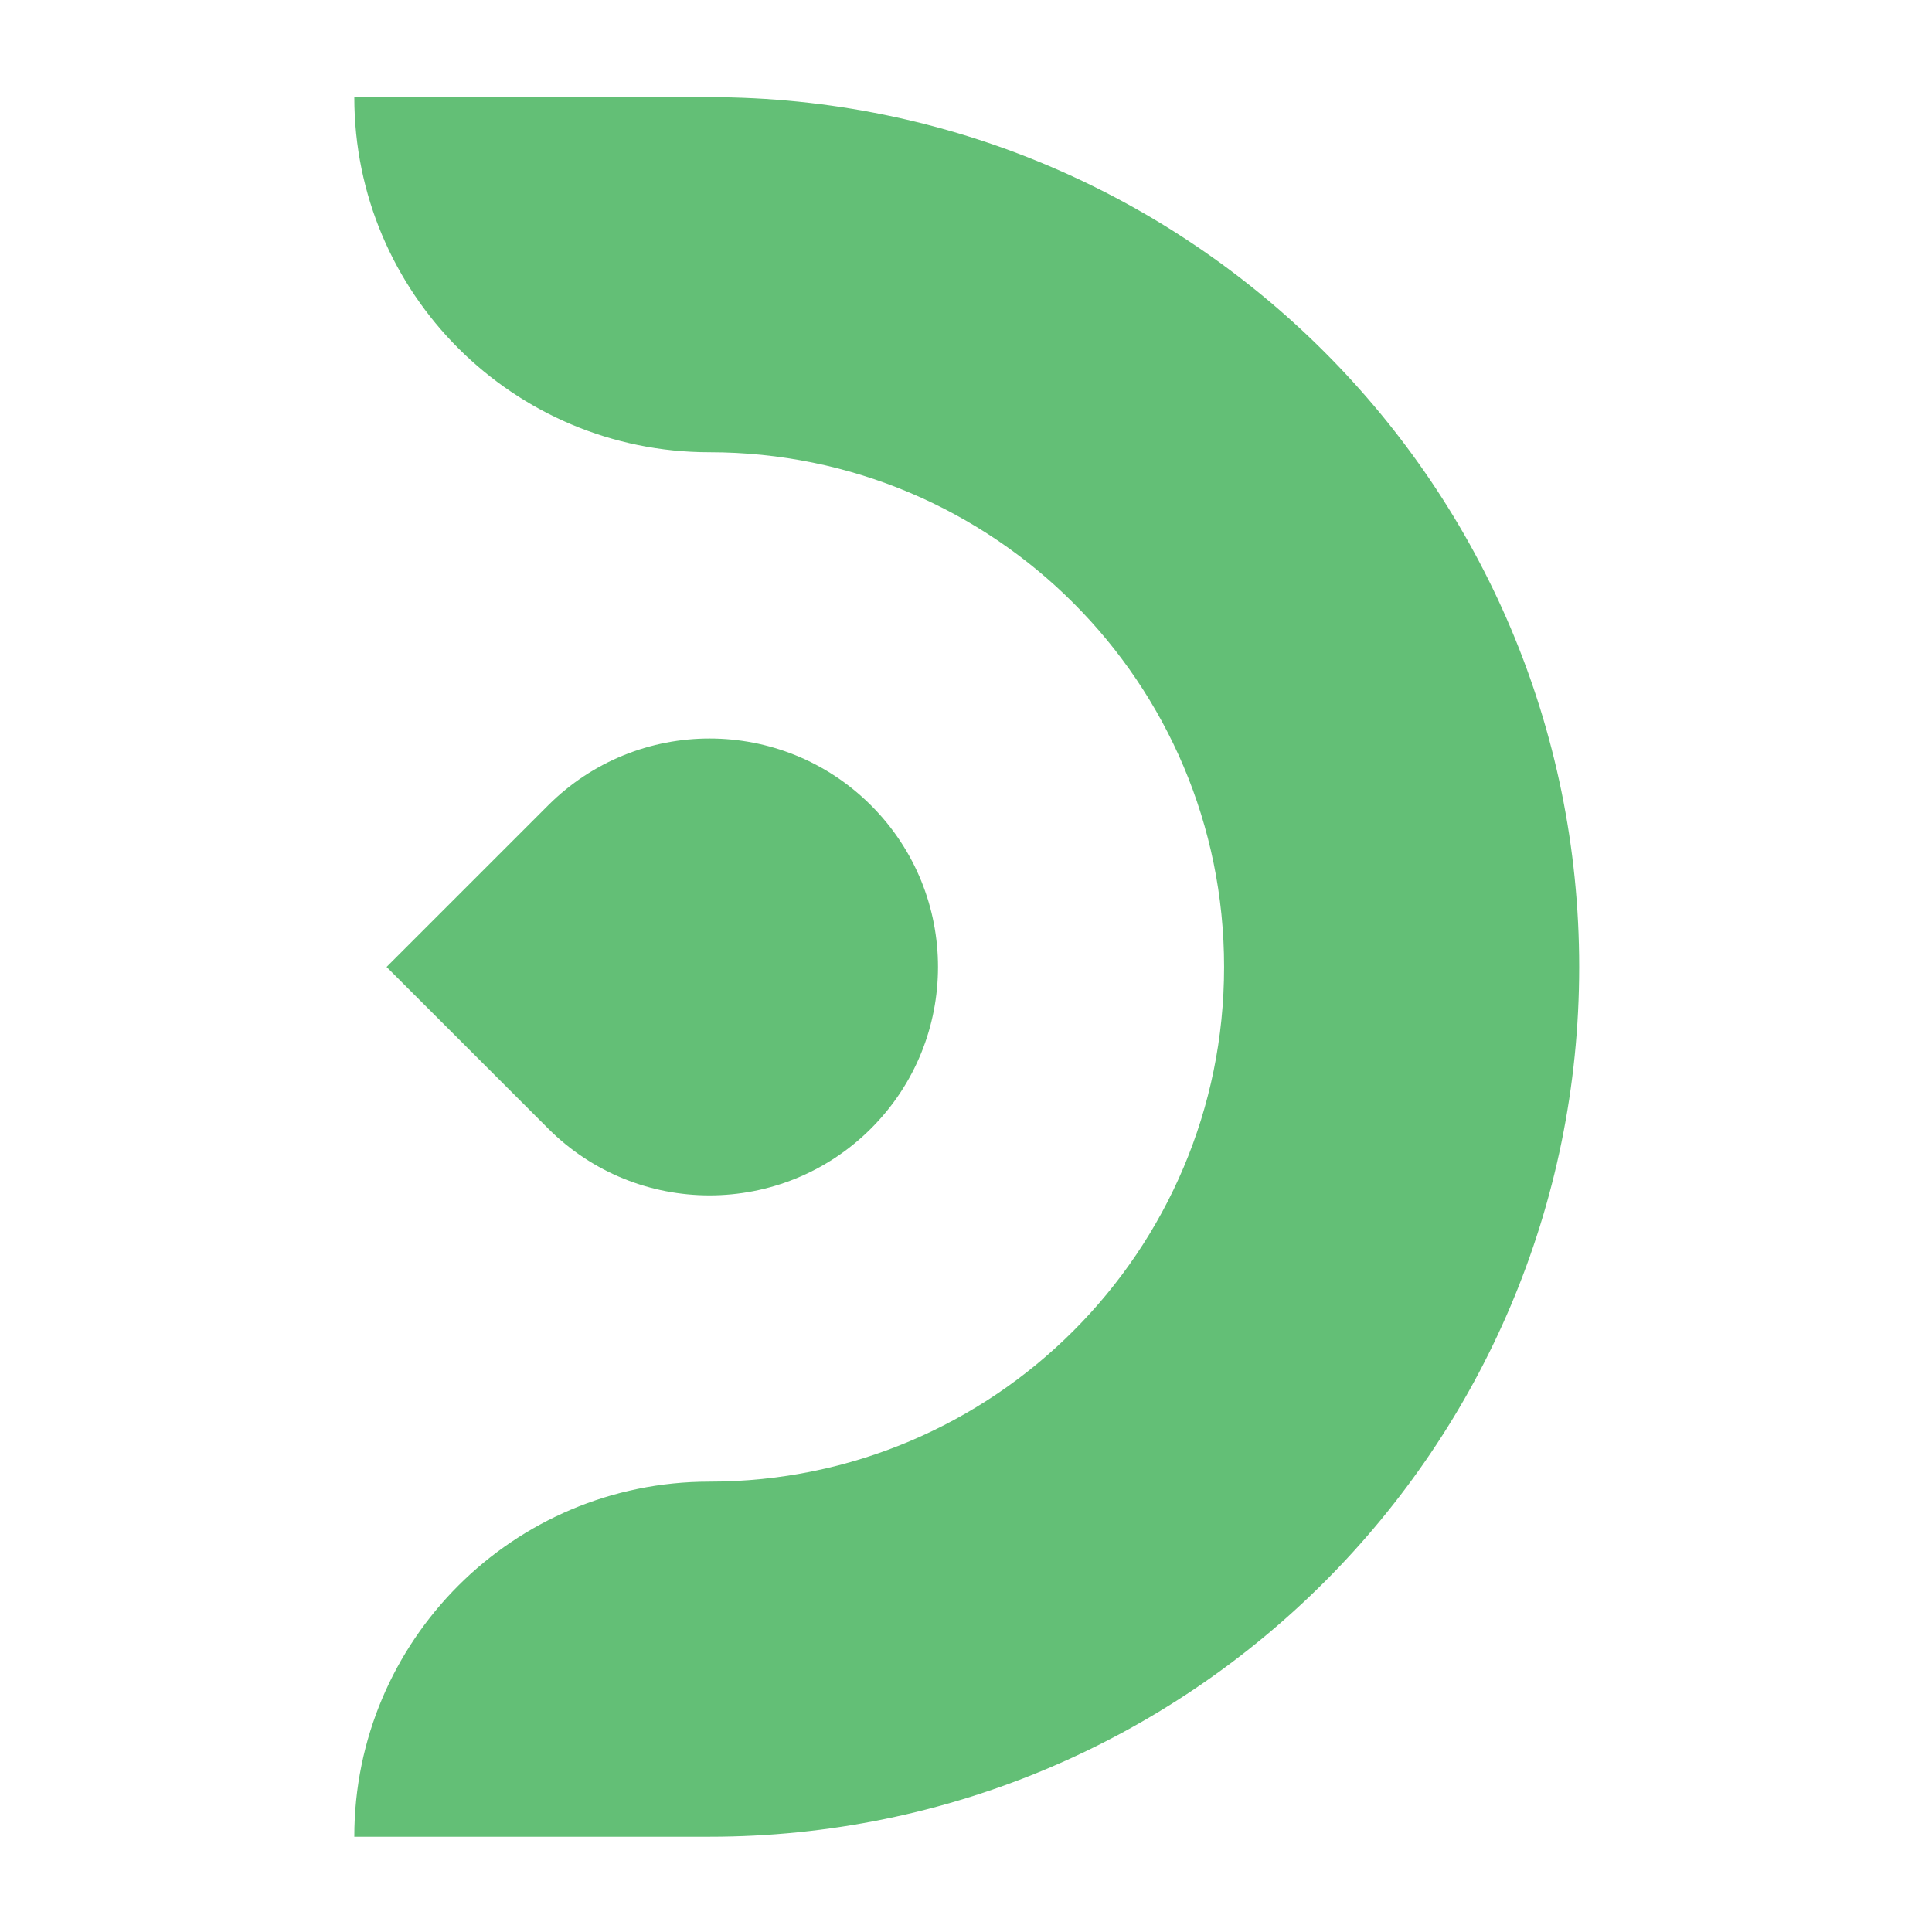
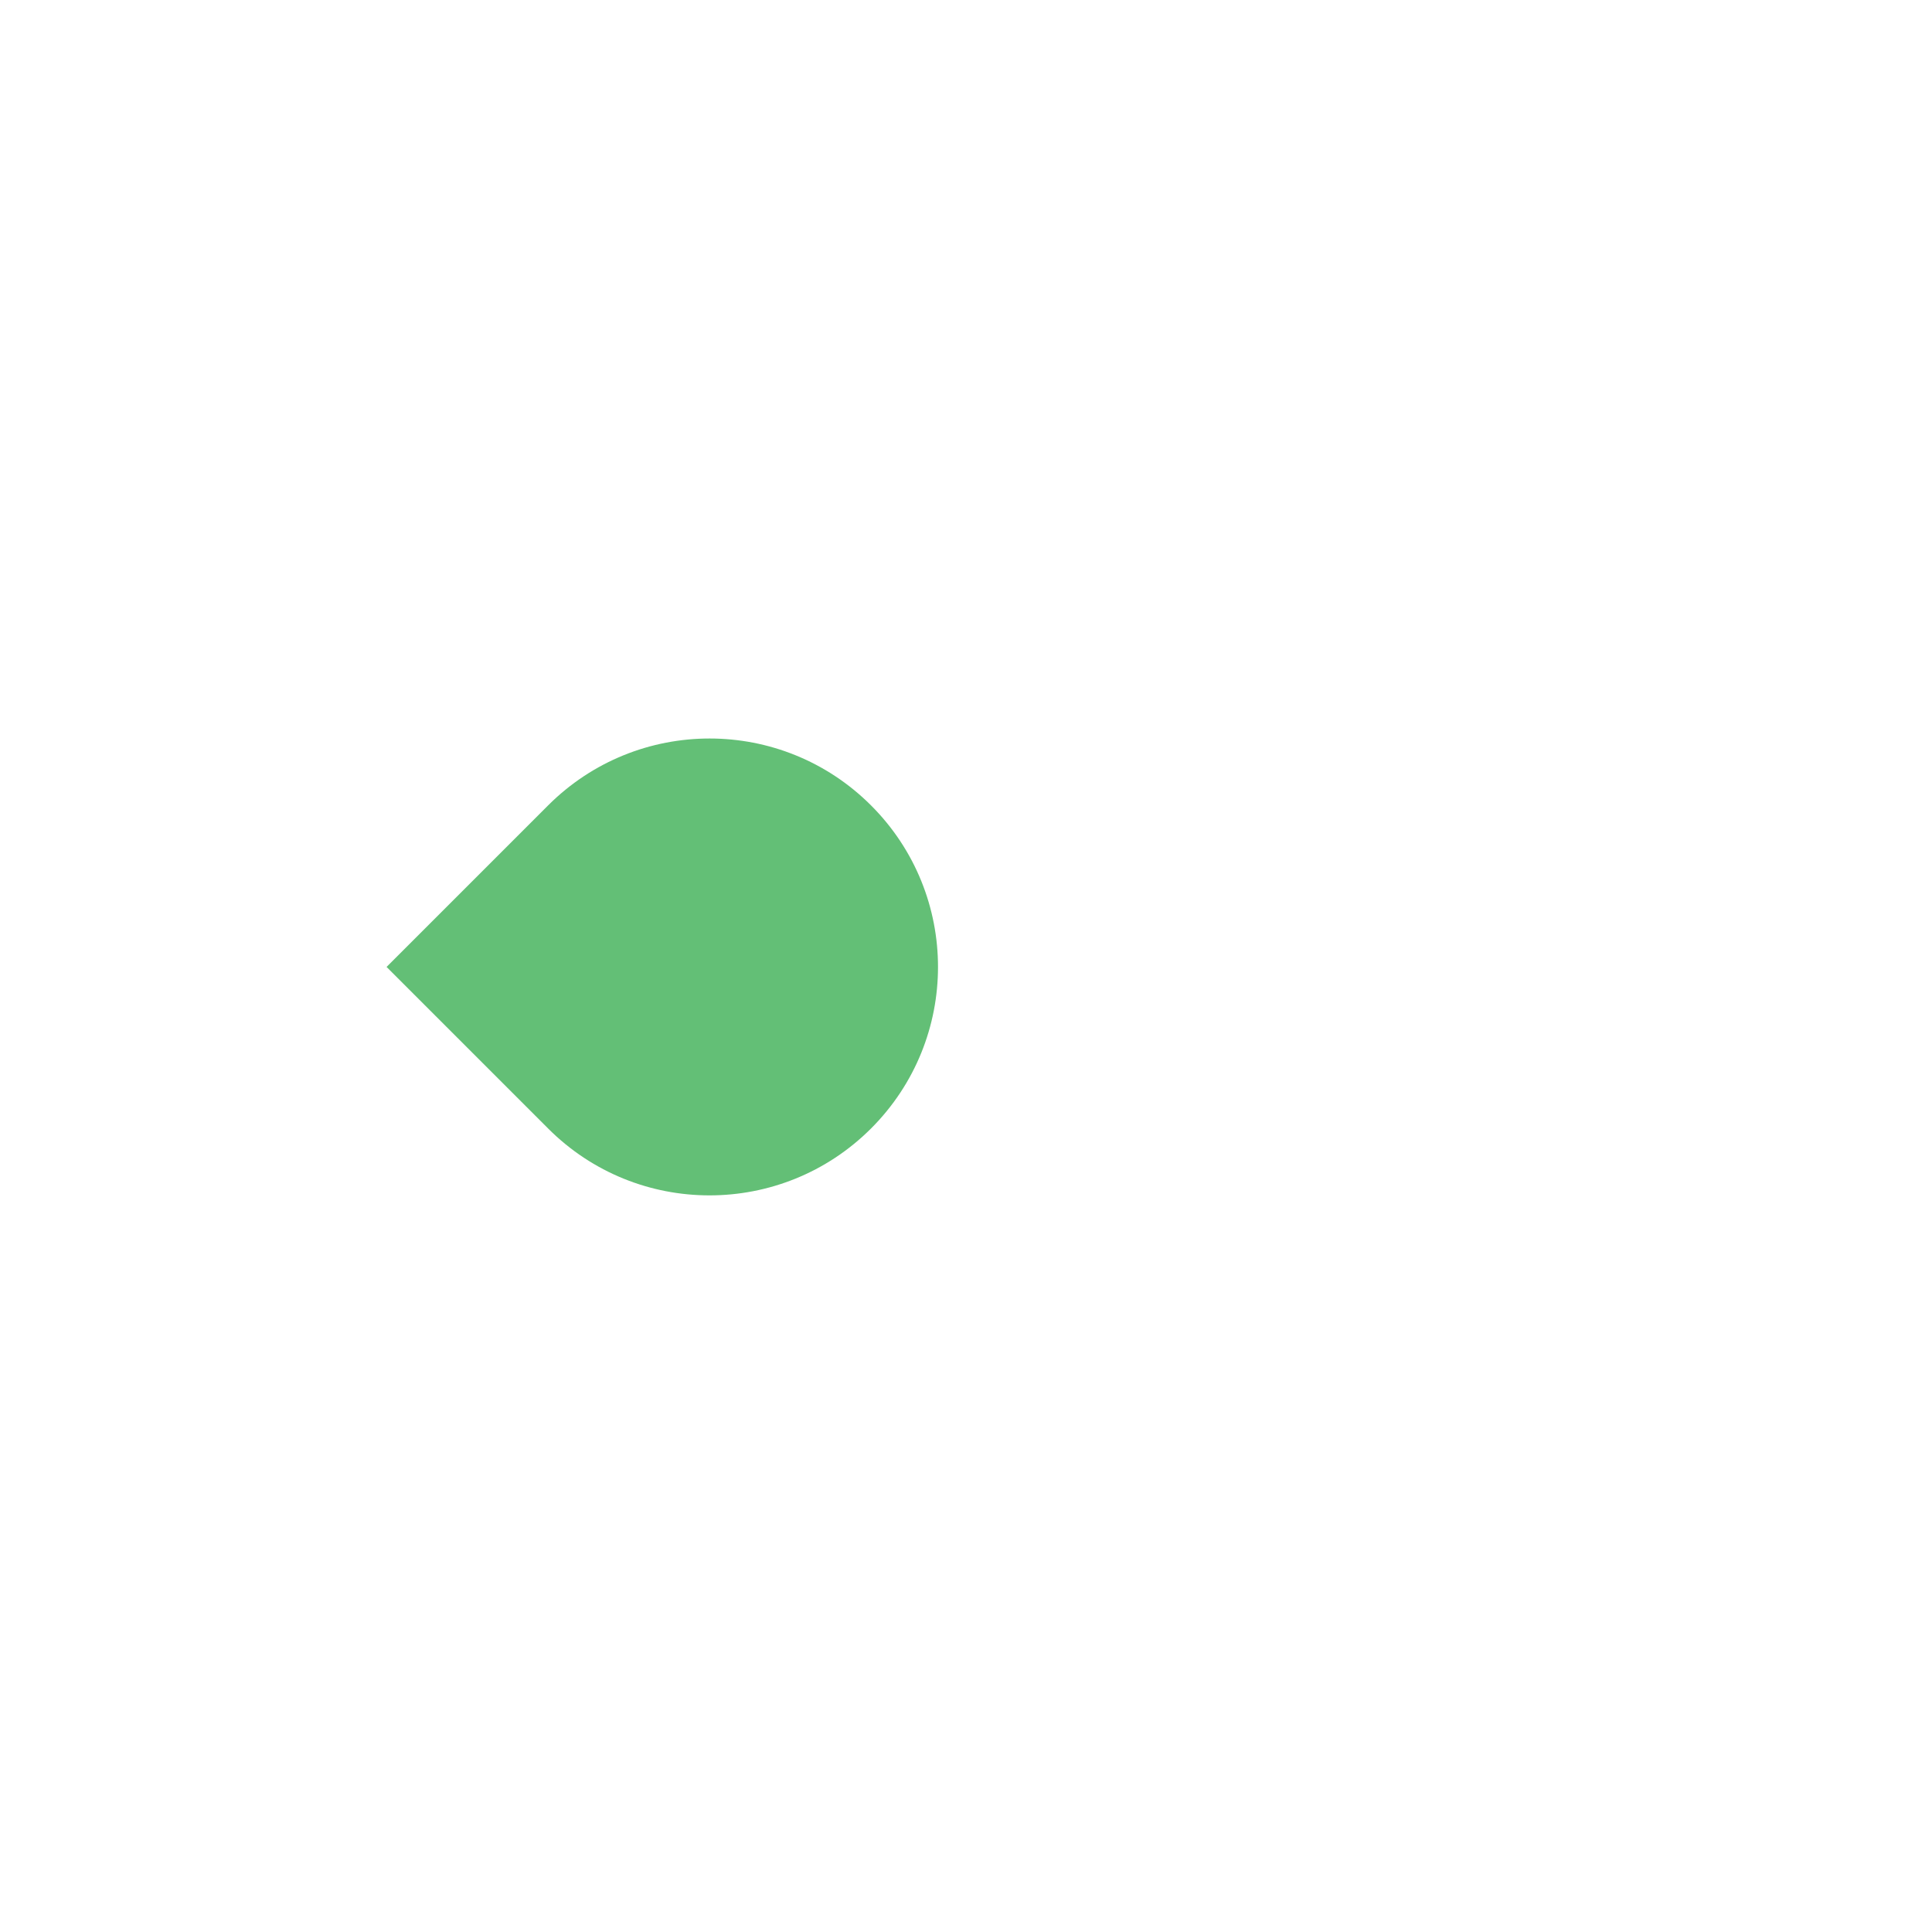
<svg xmlns="http://www.w3.org/2000/svg" version="1.2" width="128px" height="128px" viewBox="0 0 128 128" preserveAspectRatio="xMidYMid meet" xml:space="preserve" baseProfile="tiny-ps">
  <title>ThinkDiffusion Logo</title>
  <g transform="scale(0.125) translate(112.39, 0)">
-     <path fill="#63BF76" d="M724.6,512.5c0-254.6-206.4-461-461-461l0,0H75.4c0,104,84.3,188.2,188.2,188.2l0,0c150.7,0,272.8,122.1,272.8,272.8S414.3,785.3,263.6,785.3l0,0c-103.9,0-188.2,84.2-188.2,188.2h188.2l0,0C518.2,973.5,724.6,767.1,724.6,512.5z" />
    <path fill="#63BF76" d="M349.3,598.1c47.3-47.3,47.3-123.9,0-171.2s-123.9-47.3-171.2,0c0,0,0,0-0.1,0.1l0,0l-85.5,85.5l85.6,85.6C225.3,645.4,302,645.4,349.3,598.1z" />
  </g>
</svg>